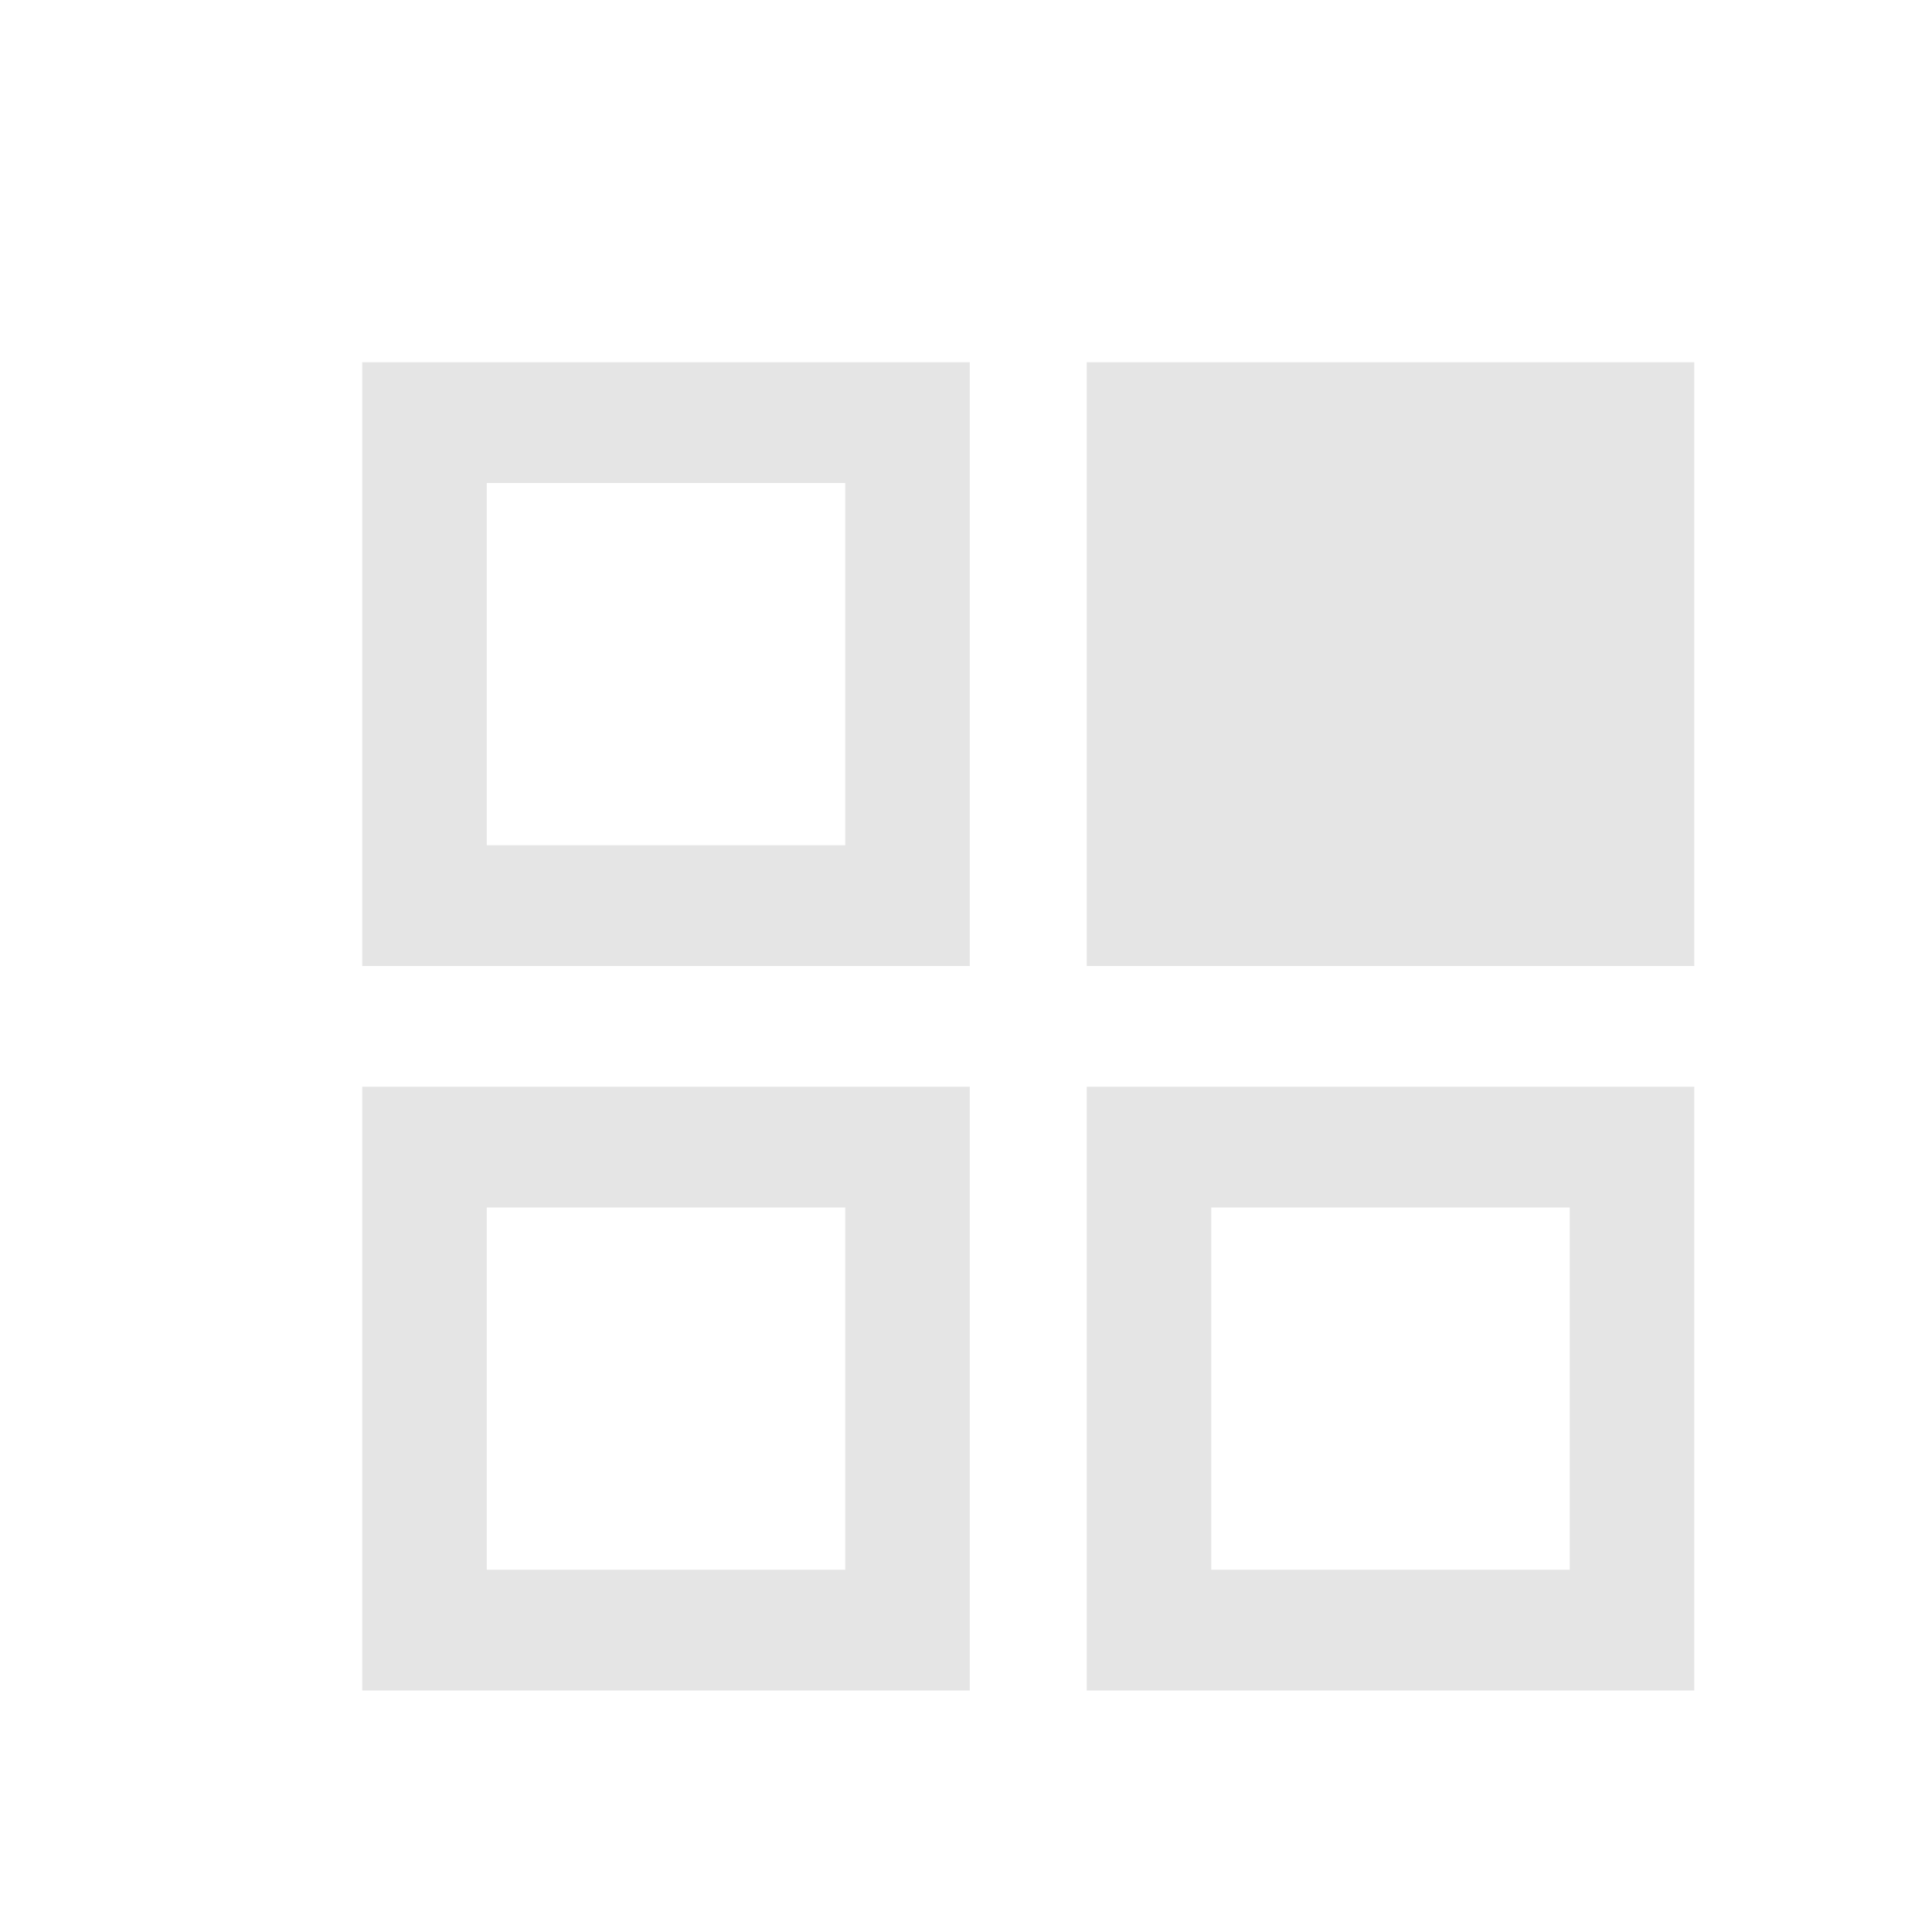
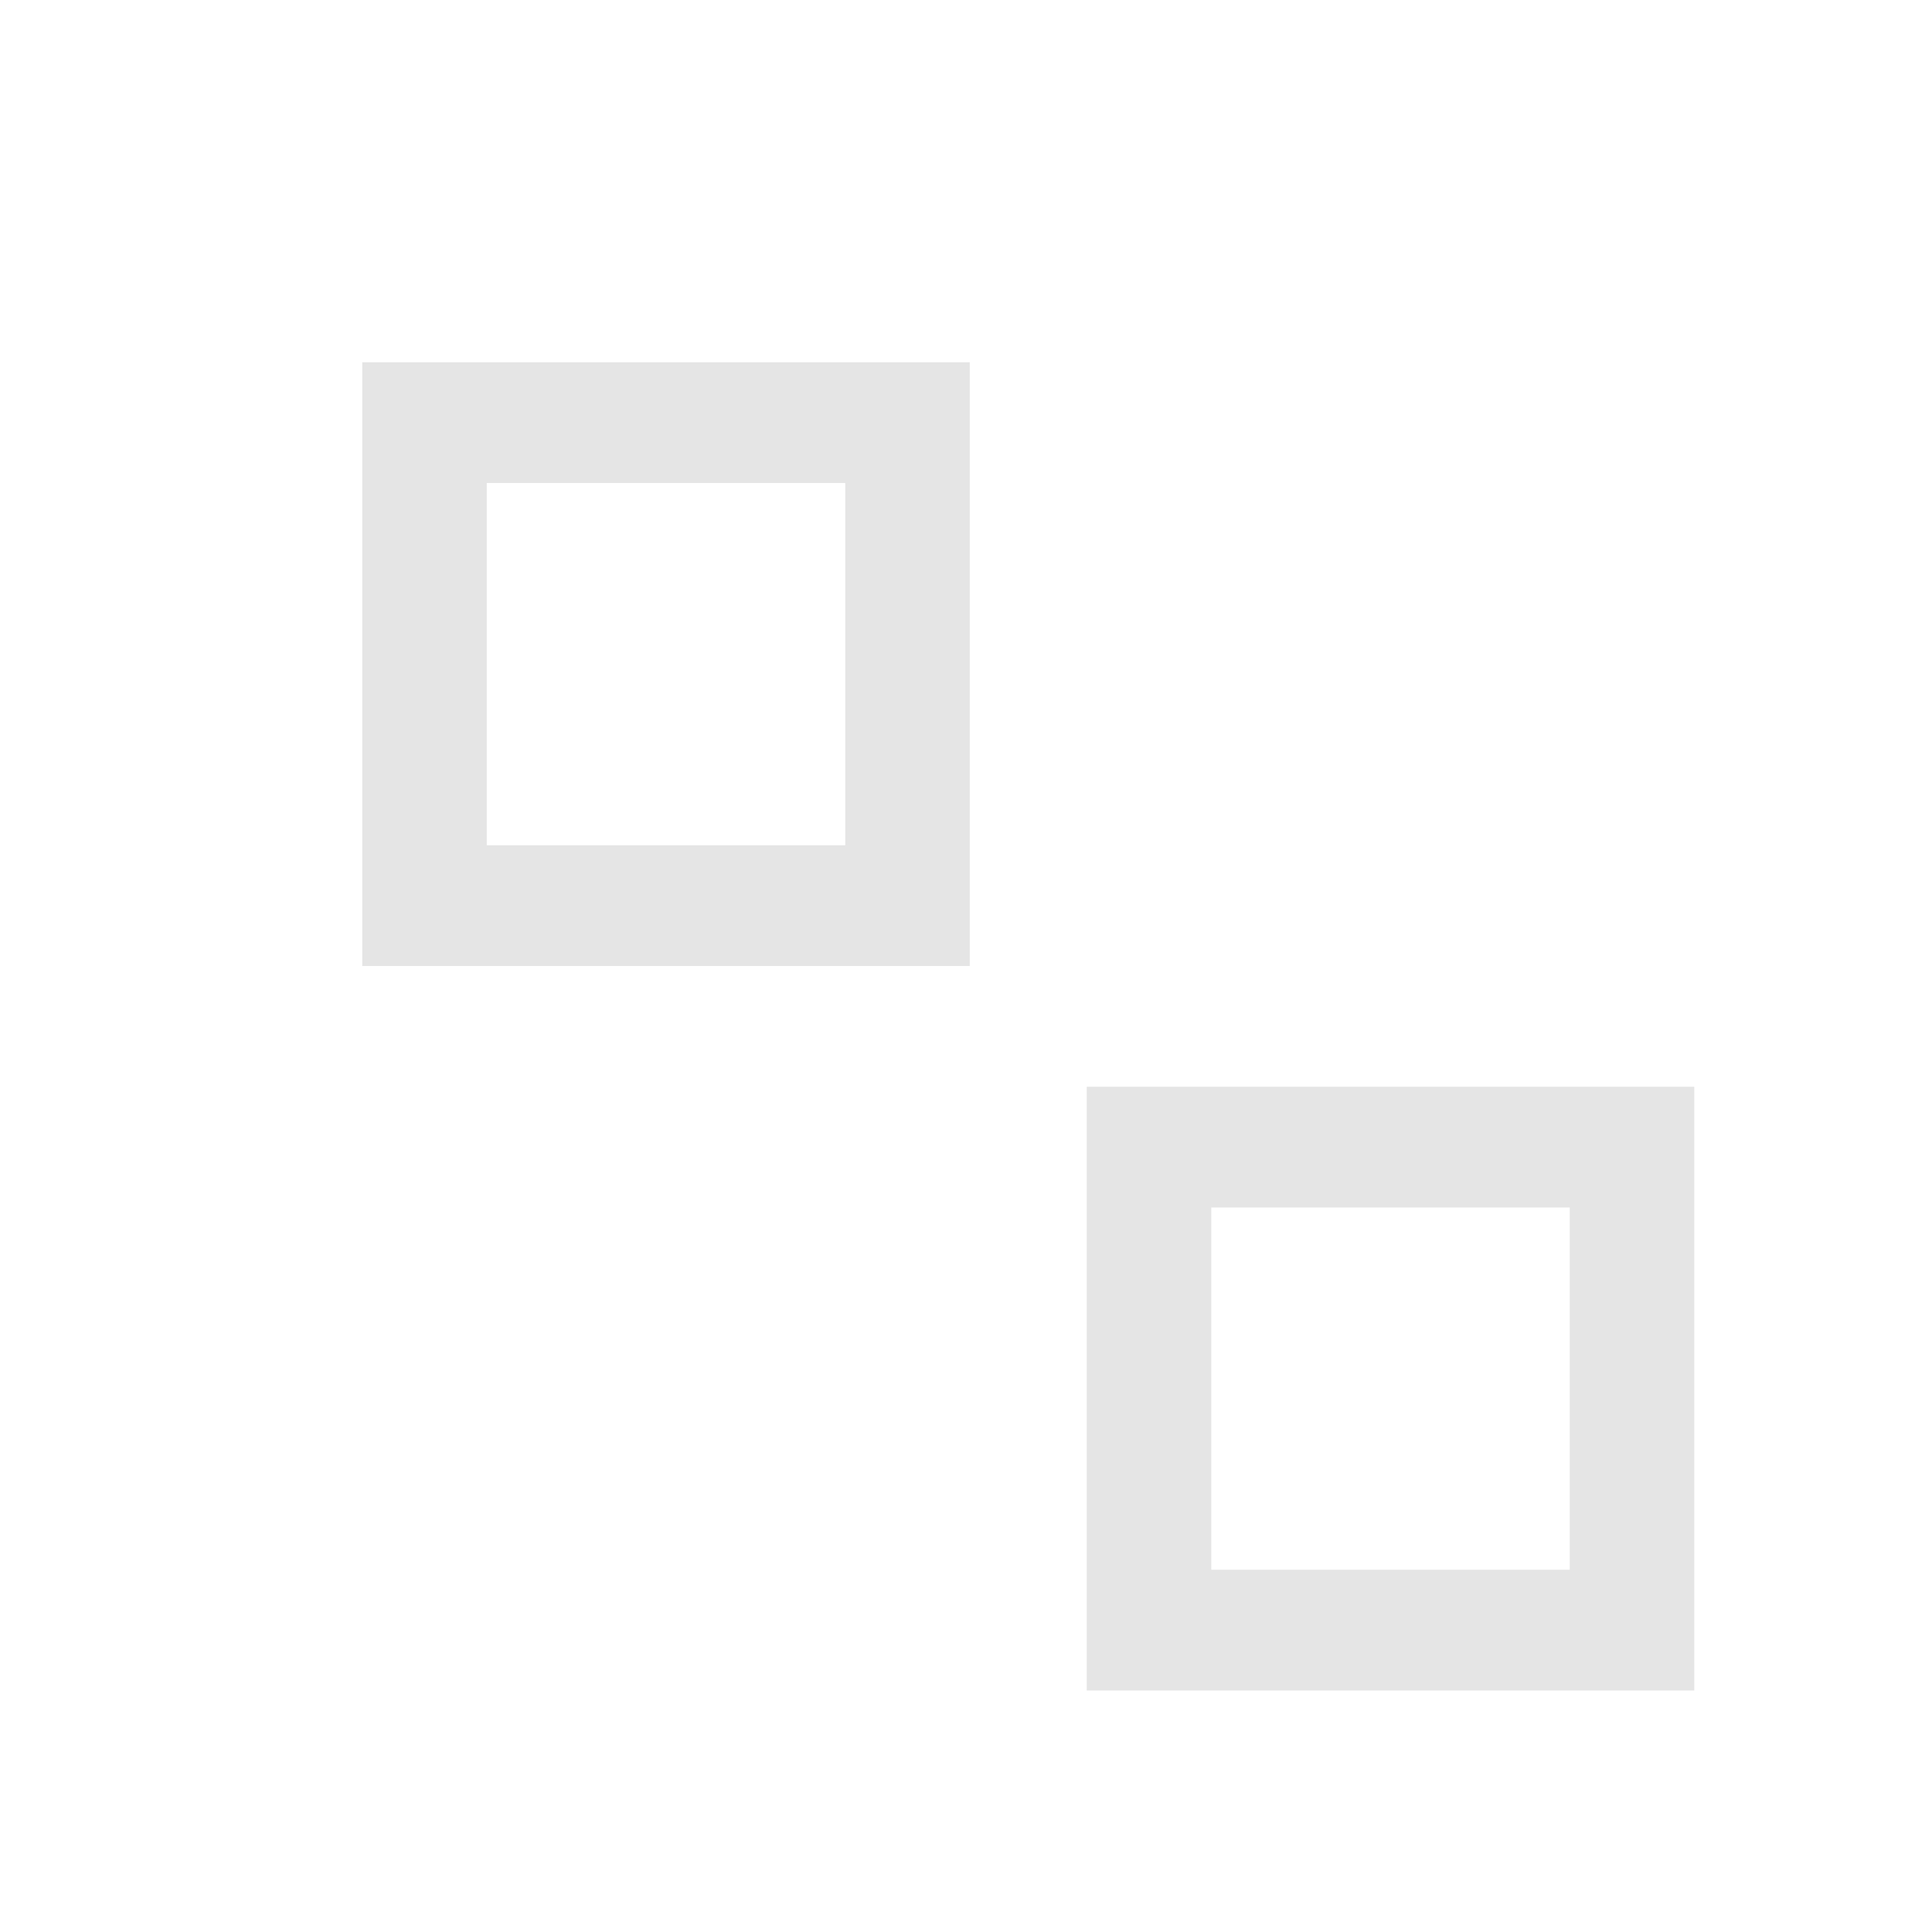
<svg xmlns="http://www.w3.org/2000/svg" version="1.0" width="512pt" height="512pt" viewBox="0 0 512 512" preserveAspectRatio="xMidYMid meet">
  <g transform="translate(0,512) scale(0.1,-0.1)" fill="#E5E5E5" stroke="none">
    <path d="M960 3360 l0 -800 805 0 805 0 0 800 0 800 -805 0 -805 0 0 -800z m1280 0 l0 -480 -475 0 -475 0 0 480 0 480 475 0 475 0 0 -480z" />
-     <path d="M2880 3360 l0 -800 805 0 805 0 0 800 0 800 -805 0 -805 0 0 -800z" />
-     <path d="M960 1440 l0 -800 805 0 805 0 0 800 0 800 -805 0 -805 0 0 -800z m1280 0 l0 -480 -475 0 -475 0 0 480 0 480 475 0 475 0 0 -480z" />
-     <path d="M2880 1440 l0 -800 805 0 805 0 0 800 0 800 -805 0 -805 0 0 -800z m1280 0 l0 -480 -475 0 -475 0 0 480 0 480 475 0 475 0 0 -480z" />
+     <path d="M2880 1440 l0 -800 805 0 805 0 0 800 0 800 -805 0 -805 0 0 -800m1280 0 l0 -480 -475 0 -475 0 0 480 0 480 475 0 475 0 0 -480z" />
  </g>
</svg>